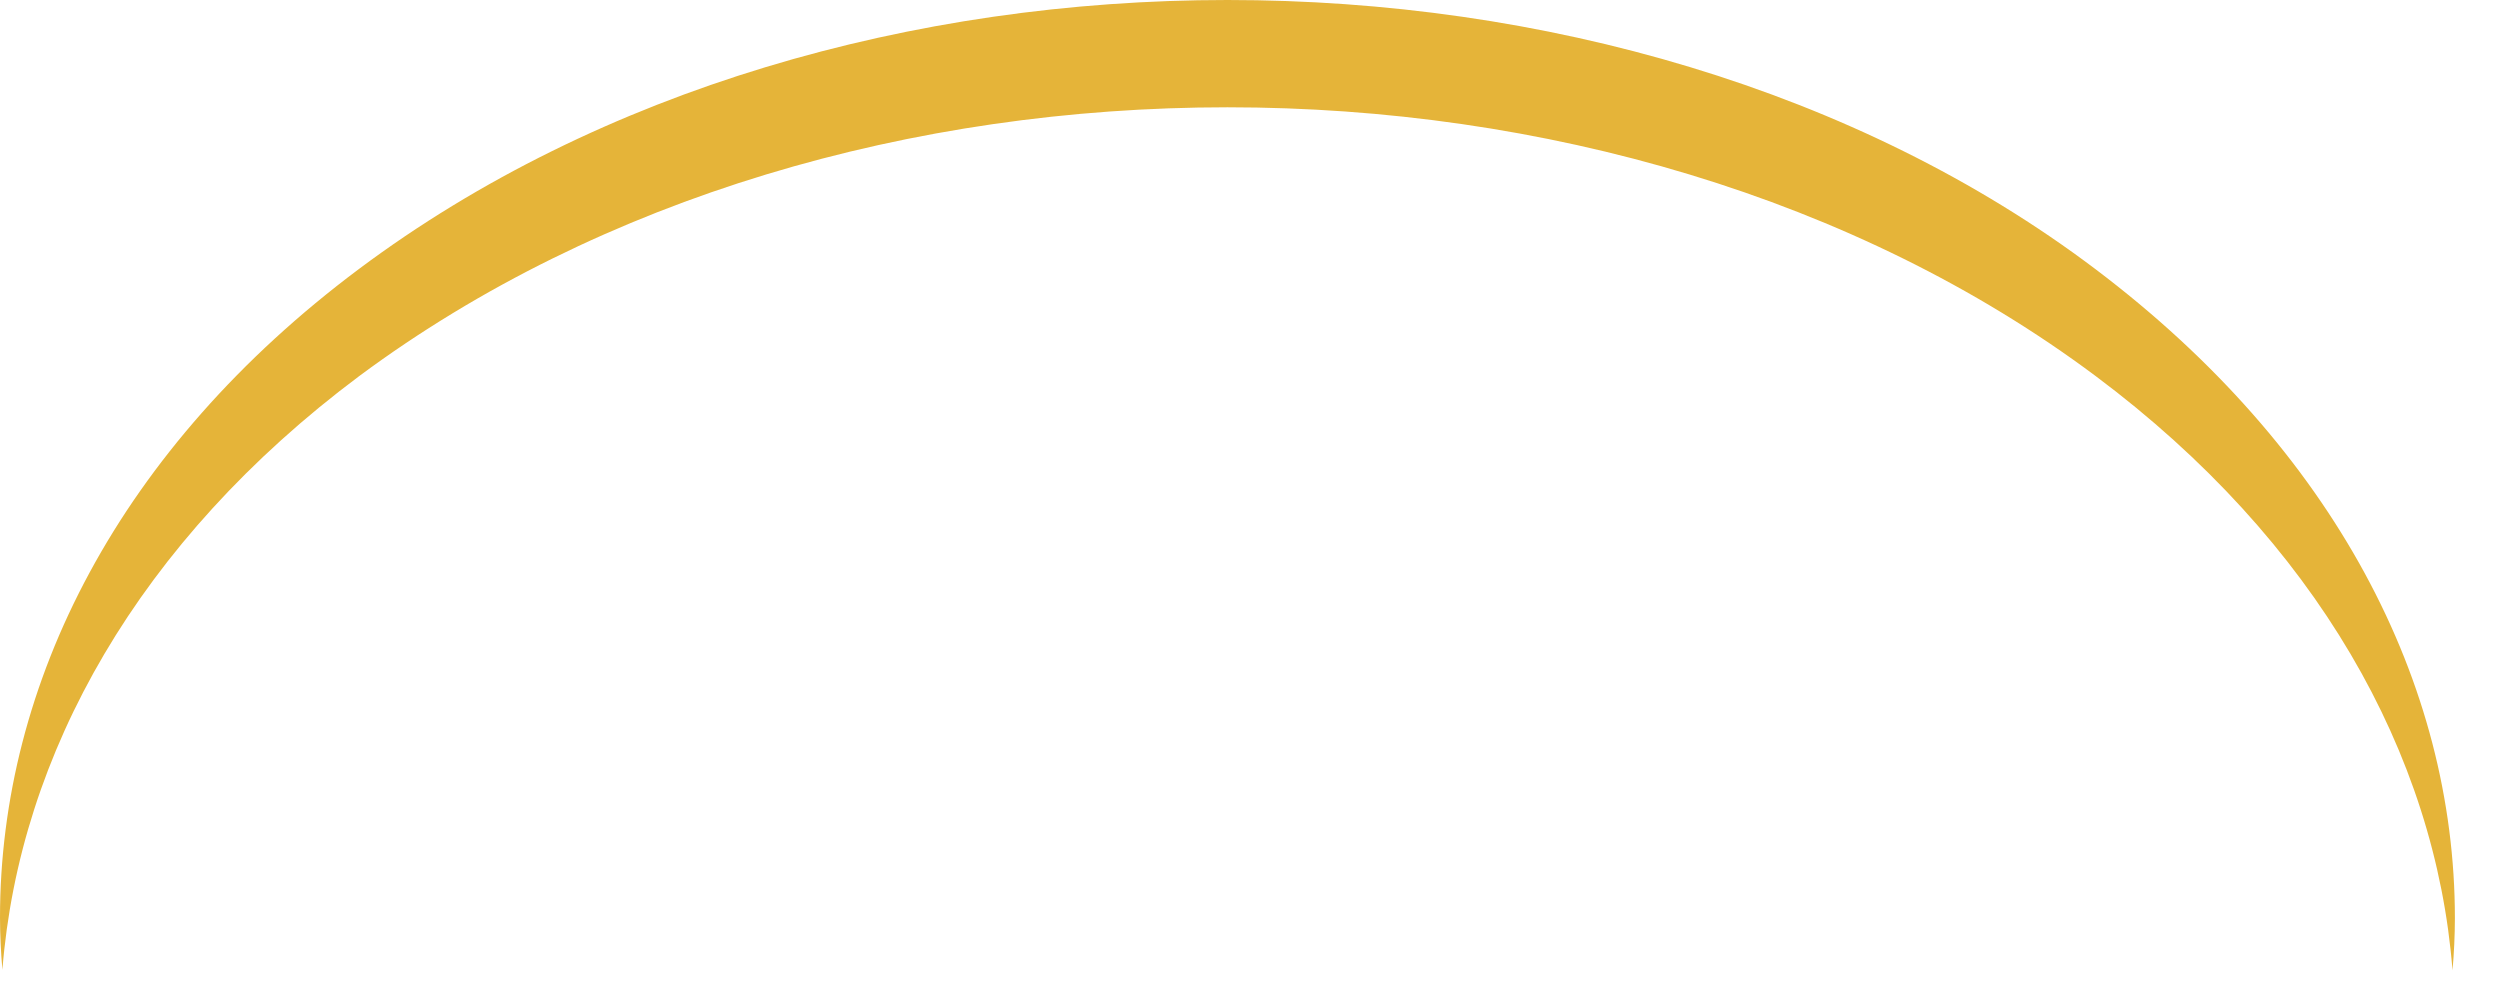
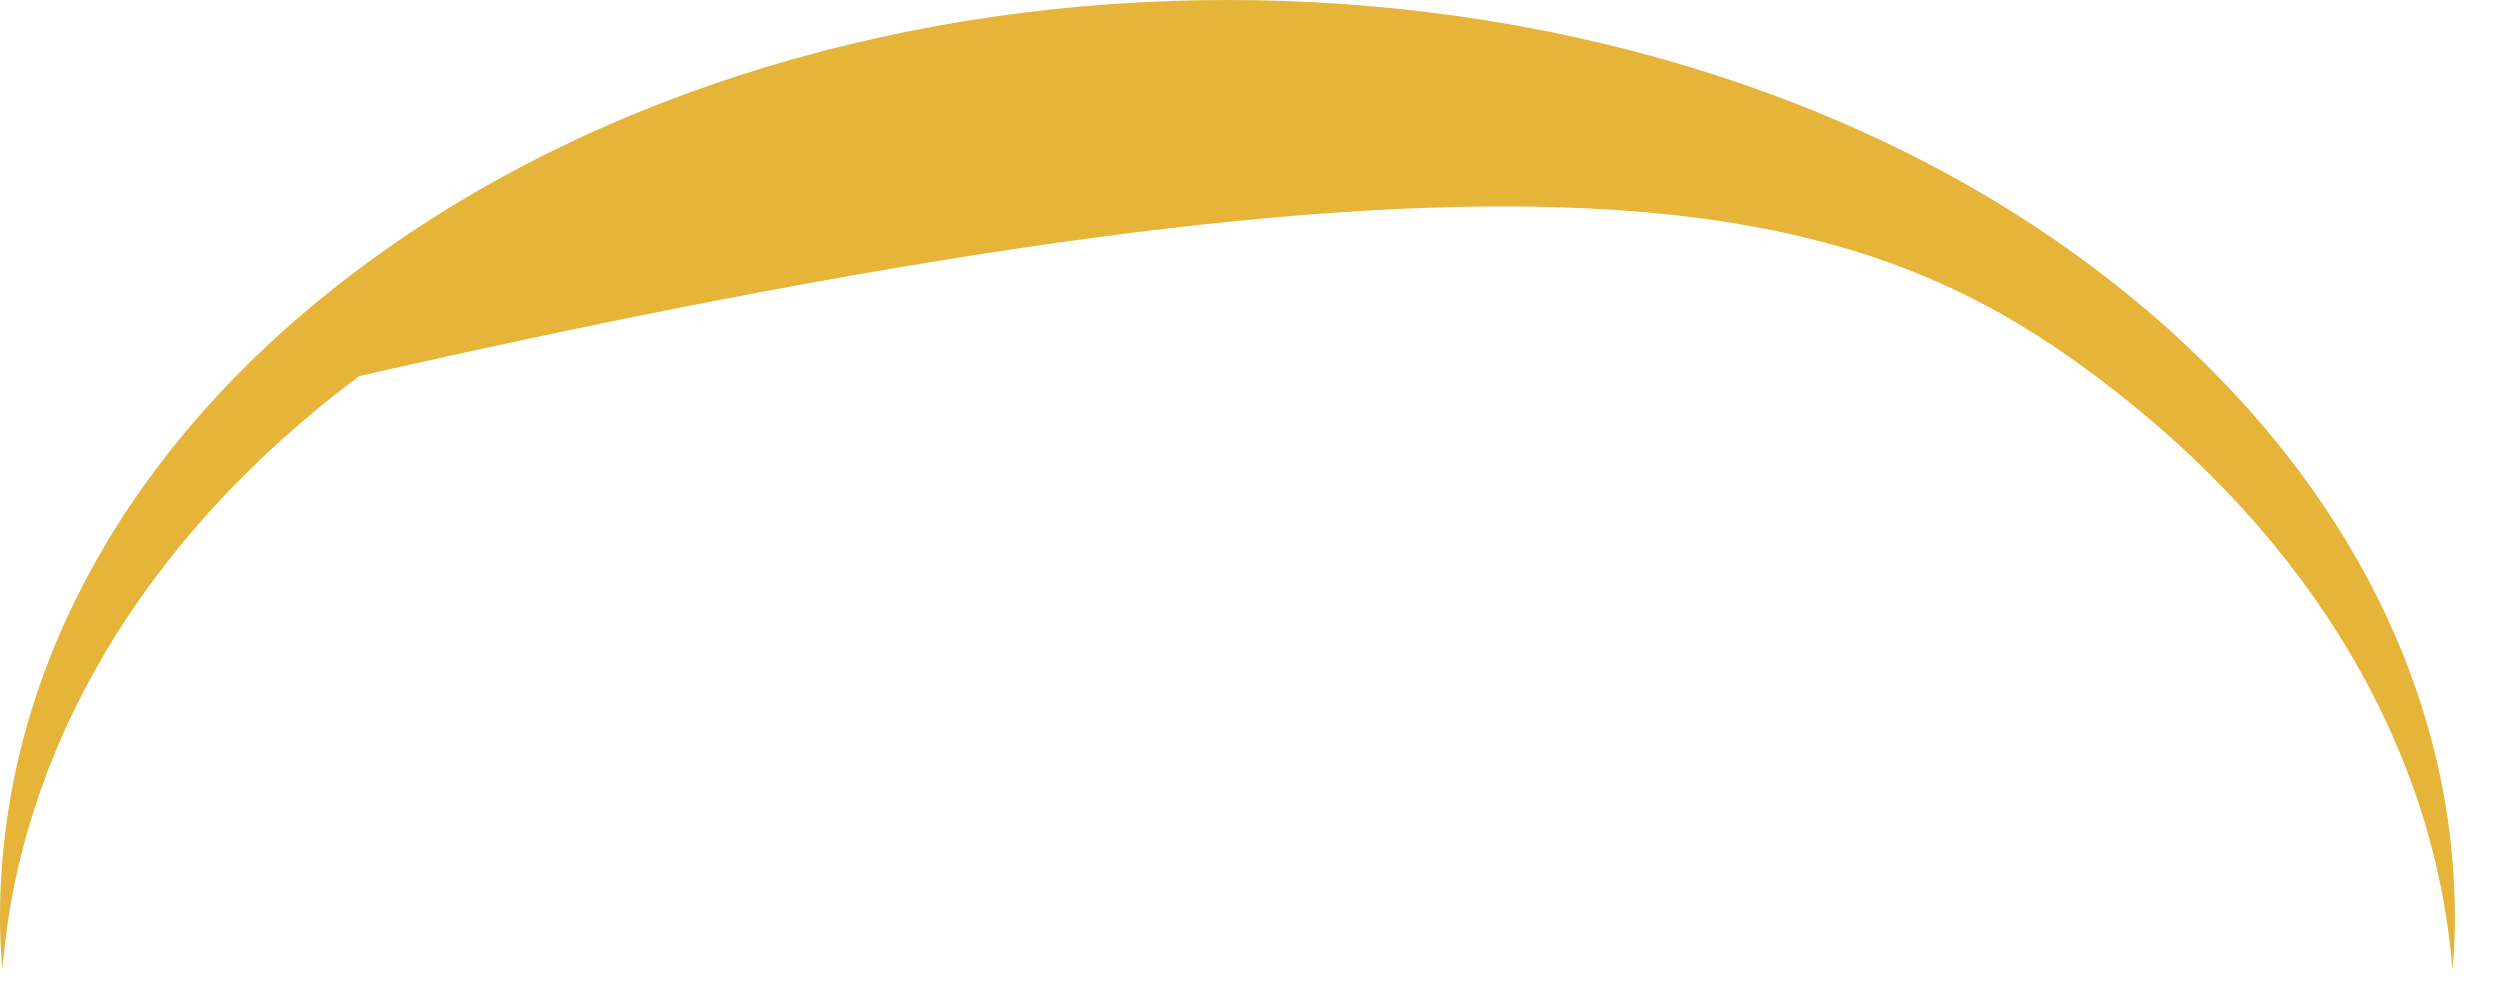
<svg xmlns="http://www.w3.org/2000/svg" fill="none" height="100%" overflow="visible" preserveAspectRatio="none" style="display: block;" viewBox="0 0 48 19" width="100%">
-   <path d="M6.898 7.22C11.533 3.78 17.535 2.06 23.567 2.06C29.6 2.06 35.633 3.78 40.236 7.22C44.477 10.39 46.764 14.48 47.088 18.63C47.118 18.298 47.133 17.964 47.134 17.63C47.134 13.12 44.817 8.63 40.236 5.17C35.656 1.71 29.6 0 23.567 0C17.535 0 11.502 1.72 6.898 5.16C2.294 8.6 0 13.11 0 17.62C0.001 17.954 0.017 18.288 0.046 18.62C0.371 14.48 2.657 10.39 6.898 7.22Z" fill="#E5B439" id="Vector" />
+   <path d="M6.898 7.22C29.6 2.06 35.633 3.78 40.236 7.22C44.477 10.39 46.764 14.48 47.088 18.63C47.118 18.298 47.133 17.964 47.134 17.63C47.134 13.12 44.817 8.63 40.236 5.17C35.656 1.71 29.6 0 23.567 0C17.535 0 11.502 1.72 6.898 5.16C2.294 8.6 0 13.11 0 17.62C0.001 17.954 0.017 18.288 0.046 18.62C0.371 14.48 2.657 10.39 6.898 7.22Z" fill="#E5B439" id="Vector" />
</svg>